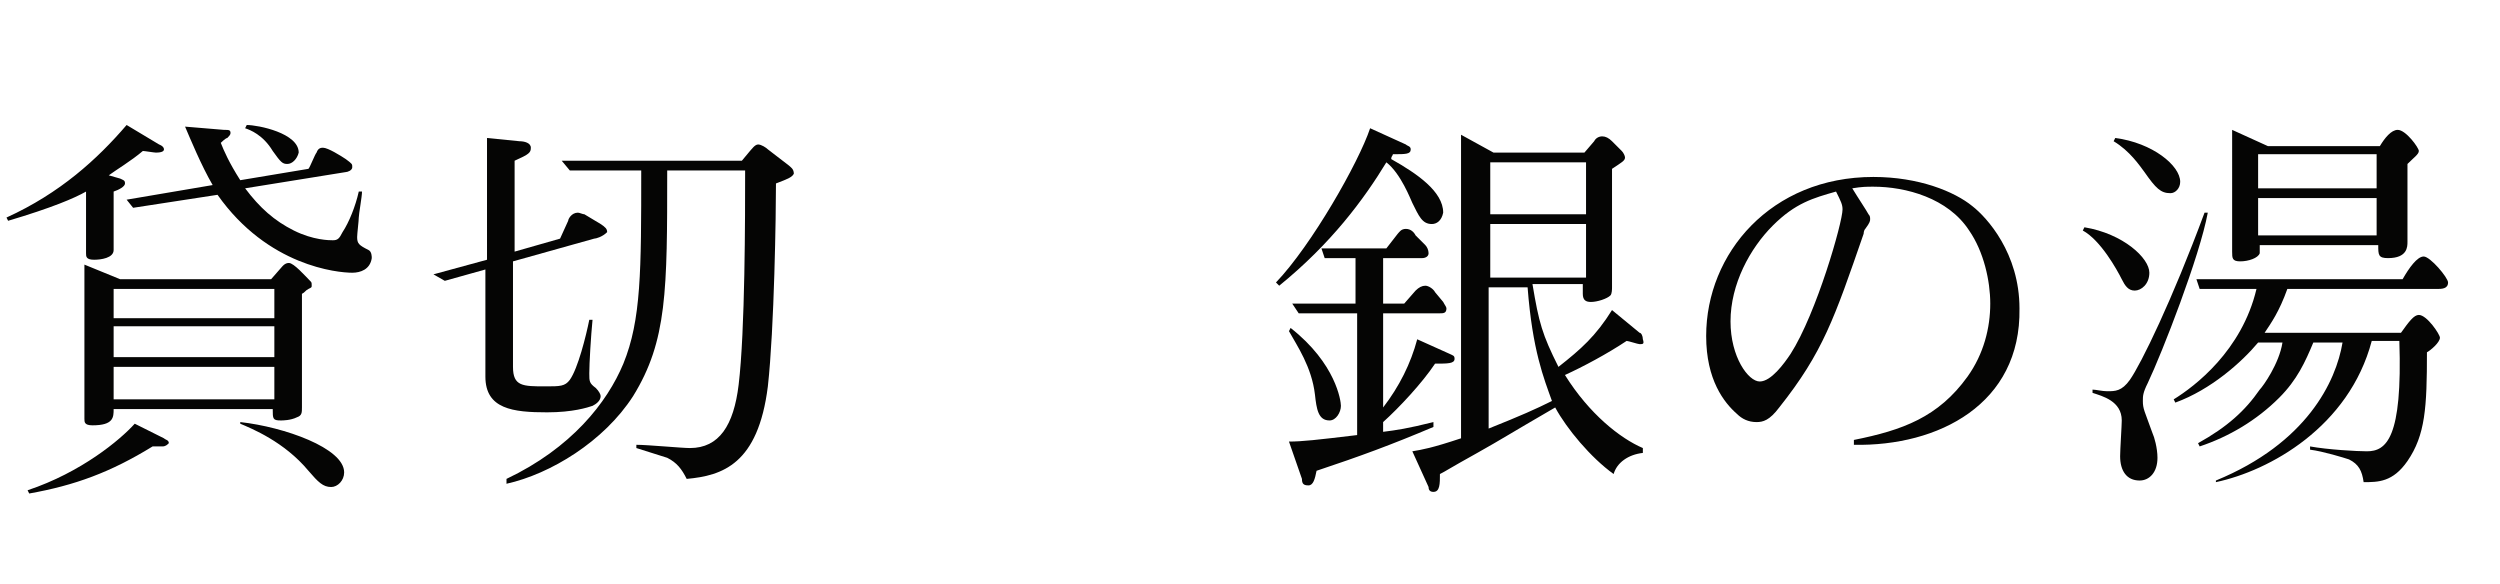
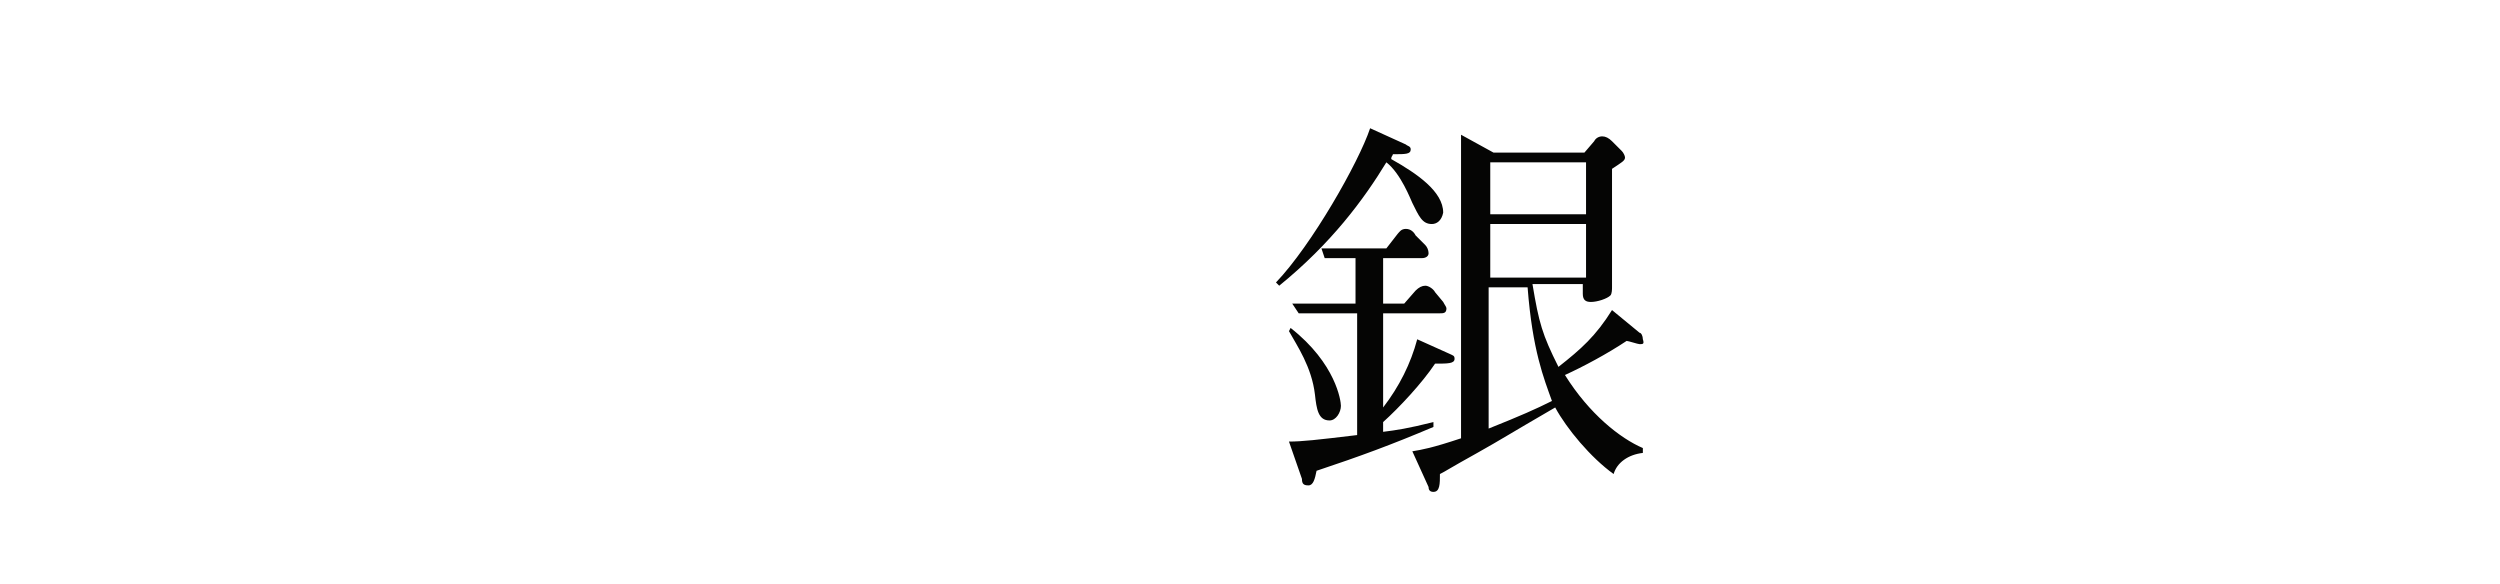
<svg xmlns="http://www.w3.org/2000/svg" version="1.1" id="レイヤー_1" x="0px" y="0px" viewBox="0 0 154 36" style="enable-background:new 0 0 154 36;" xml:space="preserve">
  <style type="text/css">
	.st0{enable-background:new    ;}
	.st1{fill:#050504;}
</style>
  <g class="st0">
-     <path class="st1" d="M9.6,9.4c-0.1,0-0.7-0.1-0.8-0.1c-0.7,0.6-1.7,1.2-2.1,1.5l0.7,0.2c0.2,0.1,0.3,0.1,0.3,0.3   c0,0.2-0.4,0.4-0.7,0.5v3.6c0,0.5-0.8,0.6-1.2,0.6c-0.5,0-0.5-0.2-0.5-0.4v-3.8c-0.7,0.4-2.1,1-4.8,1.8l-0.1-0.2   C3.7,11.9,6,9.8,7.8,7.7l2,1.2c0,0,0.3,0.1,0.3,0.3C10.1,9.3,10,9.4,9.6,9.4z M10,27.5c-0.1,0-0.3,0-0.6,0   c-2.6,1.6-4.8,2.4-7.6,2.9l-0.1-0.2c3.3-1.1,5.7-3.1,6.6-4.1l1.8,0.9c0.1,0.1,0.3,0.1,0.3,0.3C10.3,27.4,10.2,27.5,10,27.5z    M19,17.8c-0.2,0.1-0.2,0.2-0.4,0.3v7c0,0.3,0,0.5-0.3,0.6c-0.4,0.2-0.9,0.2-1,0.2c-0.5,0-0.5-0.1-0.5-0.7H7c0,0.5,0,1-1.3,1   c-0.5,0-0.5-0.2-0.5-0.4v-9.5l2.2,0.9h9.3c0.1-0.1,0.6-0.7,0.7-0.8c0.1-0.1,0.2-0.2,0.4-0.2c0.3,0,1,0.8,1.3,1.1   c0.1,0.1,0.1,0.1,0.1,0.3C19.2,17.7,19.2,17.7,19,17.8z M16.9,17.8H7v1.8h9.9V17.8z M16.9,20.1H7V22h9.9V20.1z M16.9,22.6H7v2h9.9   V22.6z M21.7,16.8c-0.9,0-5.2-0.4-8.3-4.8l-5.2,0.8l-0.4-0.5l5.3-0.9c-0.7-1.2-1.4-2.9-1.7-3.6l2.4,0.2c0.3,0,0.4,0,0.4,0.2   c0,0.1-0.1,0.2-0.2,0.3c-0.1,0-0.4,0.3-0.4,0.3c0.2,0.5,0.5,1.2,1.2,2.3l4.2-0.7c0.1-0.1,0.4-0.9,0.5-1c0.1-0.3,0.3-0.3,0.4-0.3   c0.3,0,1.1,0.5,1.4,0.7c0.4,0.3,0.4,0.3,0.4,0.5c0,0.2-0.3,0.3-0.4,0.3l-6.2,1c0.9,1.2,1.8,2,3,2.6c1.2,0.6,2.2,0.6,2.4,0.6   c0.3,0,0.4-0.1,0.6-0.5c0.4-0.6,0.8-1.6,1-2.5l0.2,0c0,0.3-0.2,1.4-0.2,1.6c0,0.2-0.1,1-0.1,1.2c0,0.4,0.1,0.5,0.7,0.8   c0.2,0.1,0.2,0.4,0.2,0.5C22.8,16.6,22.2,16.8,21.7,16.8z M20.4,30c-0.5,0-0.8-0.3-1.4-1c-1.5-1.8-3.5-2.6-4.2-2.9l0-0.1   c2.7,0.3,6.4,1.6,6.4,3.1C21.2,29.6,20.8,30,20.4,30z M17.7,10.1c-0.3,0-0.4-0.1-0.9-0.8c-0.6-1-1.4-1.3-1.7-1.4l0.1-0.2   c0.7,0,3.2,0.5,3.2,1.7C18.3,9.8,18,10.1,17.7,10.1z" />
-     <path class="st1" d="M36.6,14.7l-5,1.4v6.5c0,1.2,0.6,1.2,2,1.2c0.9,0,1.2,0,1.5-0.4c0.5-0.7,1-2.7,1.2-3.7h0.2   c-0.1,1-0.2,2.7-0.2,3.3c0,0.5,0,0.6,0.4,0.9c0.2,0.2,0.3,0.4,0.3,0.5c0,0.3-0.3,0.5-0.5,0.6c-0.3,0.1-1.2,0.4-2.8,0.4   c-2.1,0-3.8-0.2-3.8-2.2v-6.6l-2.5,0.7l-0.7-0.4l3.3-0.9V8.5l2,0.2c0.3,0,0.7,0.1,0.7,0.4c0,0.3-0.1,0.4-1,0.8v5.6l2.8-0.8l0.5-1.1   c0-0.1,0.2-0.5,0.6-0.5c0.1,0,0.3,0.1,0.4,0.1l1,0.6c0.3,0.2,0.4,0.3,0.4,0.5C37.1,14.6,36.7,14.7,36.6,14.7z M47.8,11.3   c0,1.8-0.1,8.9-0.5,12.5c-0.6,4.8-2.8,5.5-5,5.7c-0.3-0.6-0.6-1-1.2-1.3c-0.3-0.1-1.6-0.5-1.9-0.6v-0.2c0.7,0,2.8,0.2,3.3,0.2   c1.8,0,2.7-1.4,3-3.9c0.4-3.3,0.4-10.4,0.4-13.2h-4.8c0,7.4,0,10.5-2.1,13.9c-1.8,2.8-5.1,4.8-7.8,5.4l0-0.3c4-1.9,6.2-4.7,7.2-7.1   c1.1-2.7,1.1-5.7,1.1-11.9h-4.4l-0.5-0.6h11.1l0.5-0.6c0.1-0.1,0.3-0.4,0.5-0.4c0.2,0,0.5,0.2,0.6,0.3l1.3,1   c0.1,0.1,0.3,0.2,0.3,0.5C48.8,10.9,48.6,11,47.8,11.3z" />
    <path class="st1" d="M88.2,13.8c-0.6,0-0.8-0.5-1.2-1.3c-0.1-0.2-0.7-1.8-1.6-2.5c-1.4,2.3-3.4,5-6.6,7.6l-0.2-0.2   c2.2-2.3,5.1-7.4,5.8-9.5l2.2,1c0.1,0.1,0.3,0.1,0.3,0.3c0,0.3-0.3,0.3-1.1,0.3c0,0.1-0.1,0.1-0.1,0.3c1.6,0.9,3.2,2,3.2,3.3   C88.8,13.6,88.5,13.8,88.2,13.8z M81.9,25.9c-0.7,0-0.8-0.7-0.9-1.6c-0.2-1.7-1.1-3-1.6-3.9l0.1-0.2c2.8,2.2,3.1,4.5,3.1,4.8   C82.6,25.4,82.3,25.9,81.9,25.9z M88.4,22.4c-0.8,1.2-2.2,2.7-3.2,3.6v0.6c0.8-0.1,1.5-0.2,3.1-0.6v0.3c-2.6,1.1-4.5,1.8-7.2,2.7   c-0.1,0.5-0.2,0.9-0.5,0.9c-0.3,0-0.4-0.1-0.4-0.4l-0.8-2.3c0.8,0,1.7-0.1,4.2-0.4v-7.5H80l-0.4-0.6h3.9v-2.8h-1.9l-0.2-0.6h4   l0.7-0.9c0.1-0.1,0.2-0.3,0.5-0.3c0.3,0,0.5,0.2,0.6,0.4l0.6,0.6c0.1,0.1,0.2,0.3,0.2,0.5c0,0.2-0.2,0.3-0.4,0.3h-2.4v2.8h1.3   l0.7-0.8c0.2-0.2,0.4-0.3,0.6-0.3c0.2,0,0.5,0.2,0.6,0.4l0.5,0.6c0.1,0.2,0.2,0.3,0.2,0.4c0,0.3-0.2,0.3-0.4,0.3h-3.5v5.8   c1-1.3,1.7-2.7,2.1-4.2l2,0.9c0.2,0.1,0.3,0.1,0.3,0.3C89.6,22.4,89.2,22.4,88.4,22.4z M101,21.2c-0.1,0-0.7-0.2-0.8-0.2   c-1.2,0.8-2.7,1.6-3.8,2.1c1.5,2.4,3.4,3.9,4.8,4.5v0.3c-0.9,0.1-1.6,0.6-1.8,1.3c-1.4-1-2.9-2.8-3.6-4.1c-3.1,1.8-3.2,1.9-4.8,2.8   c-1.8,1-1.9,1.1-2.3,1.3c0,0.6,0,1.1-0.4,1.1c-0.2,0-0.3-0.1-0.3-0.3l-1-2.2c0.6-0.1,1.2-0.2,3-0.8V8.3l2,1.1h5.6l0.6-0.7   c0.1-0.2,0.3-0.3,0.5-0.3c0.2,0,0.4,0.1,0.6,0.3l0.6,0.6c0.1,0.1,0.2,0.3,0.2,0.4c0,0.2-0.2,0.3-0.8,0.7v7.3c0,0.1,0,0.4-0.1,0.5   c-0.2,0.2-0.8,0.4-1.2,0.4c-0.3,0-0.5-0.1-0.5-0.5v-0.6h-3.1c0.4,2.4,0.6,3.1,1.6,5.1c1.4-1.1,2.3-1.9,3.3-3.5l1.7,1.4   c0.1,0,0.2,0.2,0.2,0.4C101.3,21.2,101.2,21.2,101,21.2z M97.7,10h-5.9v3.2h5.9V10z M97.7,13.8h-5.9v3.3h5.9V13.8z M94.1,17.7h-2.4   v8.7c2-0.8,2.9-1.2,3.9-1.7C95.1,23.3,94.4,21.6,94.1,17.7z" />
-     <path class="st1" d="M114.2,27.4v-0.3c3-0.6,5.2-1.4,7-3.9c1-1.4,1.4-3,1.4-4.5c0-1.4-0.4-3.2-1.3-4.5c-1.3-2-3.9-2.7-5.9-2.7   c-0.4,0-0.7,0-1.3,0.1c0.3,0.5,0.9,1.4,1,1.6c0.1,0.1,0.1,0.2,0.1,0.3c0,0.1,0,0.2-0.3,0.6c-0.1,0.1-0.1,0.3-0.1,0.3   c-1.8,5.2-2.5,7.3-5.2,10.7c-0.6,0.8-1,0.9-1.4,0.9c-0.5,0-0.9-0.2-1.2-0.5c-0.8-0.7-1.9-2.1-1.9-4.8c0-5.1,4-9.8,10.3-9.8   c2.8,0,5,0.9,6.1,1.8c0.9,0.7,2.9,2.9,2.9,6.3C124.5,24.9,119.4,27.5,114.2,27.4z M113.1,11.8c-1.4,0.4-2.5,0.7-3.9,2.1   c-1.4,1.4-2.6,3.6-2.6,5.9c0,2.2,1.1,3.7,1.8,3.7c0.7,0,1.5-1.1,1.9-1.7c1.6-2.5,3.2-8.1,3.2-8.9C113.5,12.6,113.4,12.4,113.1,11.8   z" />
-     <path class="st1" d="M131.5,17.9c-0.4,0-0.6-0.3-0.8-0.7c-0.3-0.6-1.3-2.4-2.4-3l0.1-0.2c2.4,0.4,4,1.9,4,2.8   C132.4,17.5,131.9,17.9,131.5,17.9z M132.3,23.6c-0.3,0.6-0.3,0.8-0.3,1.1c0,0.5,0.1,0.6,0.6,2c0.1,0.2,0.3,0.9,0.3,1.5   c0,0.9-0.5,1.4-1.1,1.4c-0.8,0-1.2-0.6-1.2-1.5c0-0.4,0.1-1.9,0.1-2.2c0-1.2-1.2-1.5-1.8-1.7V24c0.2,0,0.6,0.1,0.9,0.1   c0.5,0,0.9,0,1.4-0.7c0.7-1,2.6-4.9,4.6-10.3h0.2C135.5,15.8,133.2,21.7,132.3,23.6z M133.7,11.9c-0.6,0-0.9-0.3-1.6-1.3   c-0.3-0.4-0.9-1.3-1.9-1.9l0.1-0.2c2.3,0.3,4,1.7,4,2.7C134.3,11.6,134,11.9,133.7,11.9z M150.1,17.8h-9.2c-0.5,1.4-1,2.1-1.4,2.7   h8.4c0.5-0.7,0.8-1.1,1.1-1.1c0.5,0,1.3,1.2,1.3,1.4c0,0.3-0.6,0.8-0.8,0.9c0,3.4-0.1,5.1-1.2,6.7c-0.9,1.3-1.8,1.3-2.7,1.3   c-0.1-0.7-0.3-1.1-0.9-1.4c-0.3-0.1-1.6-0.5-2.4-0.6v-0.2c1.1,0.2,2.9,0.3,3.5,0.3c1.2,0,2.2-0.8,2-6.8h-1.7   c-1.4,5.3-6.3,8-9.6,8.7v-0.1c5.6-2.3,7.4-6.1,7.8-8.5h-1.8c-0.5,1.2-1,2.3-2.1,3.4c-1.4,1.4-3.1,2.4-4.9,3l-0.1-0.2   c1.8-1,2.9-2,3.8-3.3c0.2-0.2,1.2-1.6,1.4-2.9h-1.5c-1,1.2-2.9,2.9-5.1,3.7l-0.1-0.2c1.3-0.8,4.2-3,5.1-6.8h-3.5l-0.2-0.6H148   c0.4-0.7,0.9-1.4,1.3-1.4c0.4,0,1.5,1.3,1.5,1.6C150.8,17.8,150.4,17.8,150.1,17.8z M148.3,10.1v4.8c0,0.3,0,1-1.2,1   c-0.6,0-0.6-0.2-0.6-0.8h-7.3c0,0,0,0.5,0,0.5c-0.1,0.3-0.7,0.5-1.2,0.5c-0.5,0-0.5-0.2-0.5-0.6V8l2.2,1h6.9c0.3-0.5,0.7-1,1.1-1   c0.5,0,1.3,1.1,1.3,1.3S148.7,9.7,148.3,10.1z M146.4,9.5h-7.3v2.1h7.3V9.5z M146.4,12.2h-7.3v2.3h7.3V12.2z" />
  </g>
</svg>